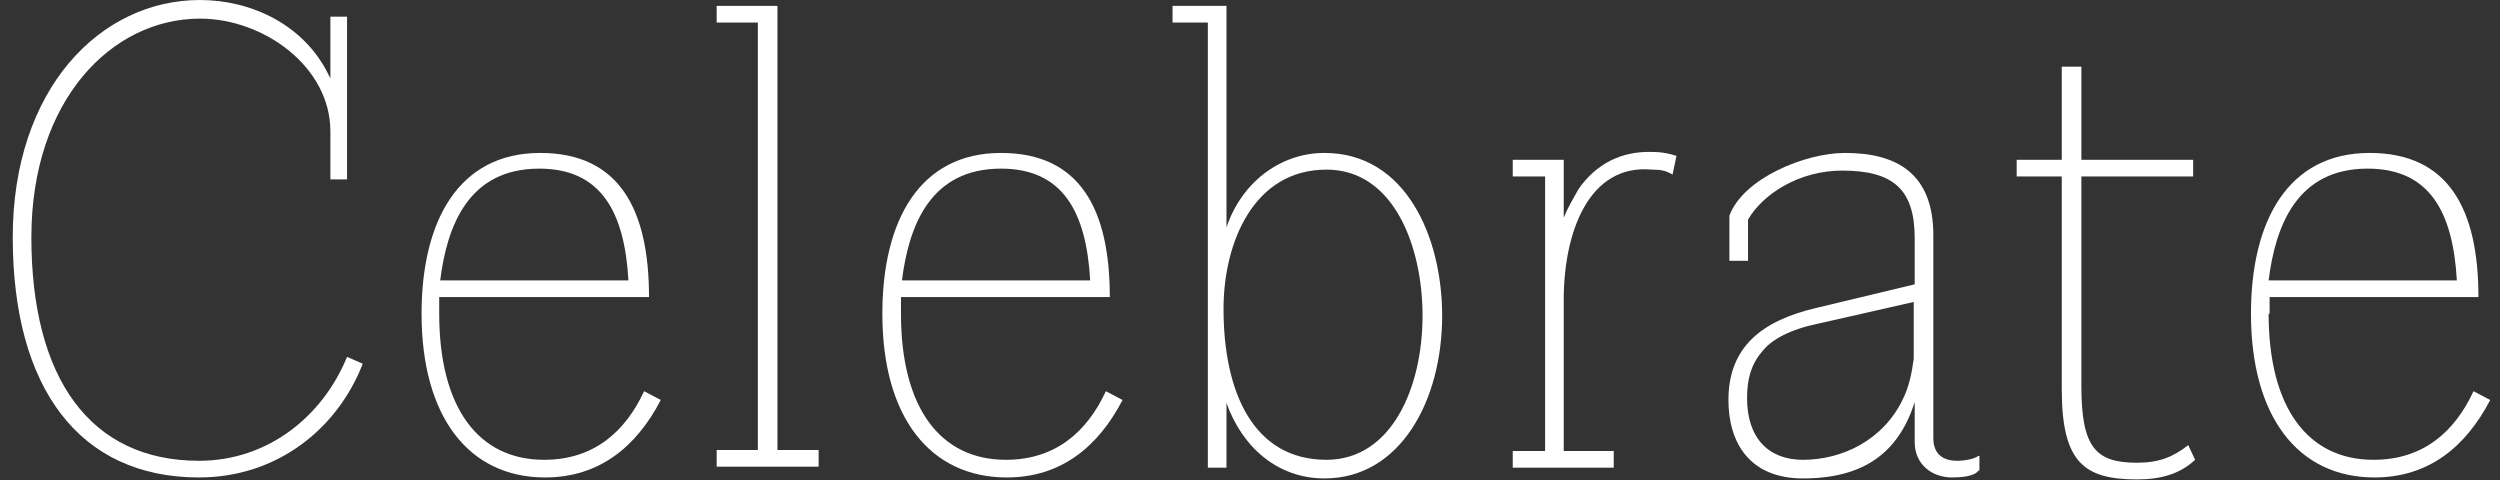
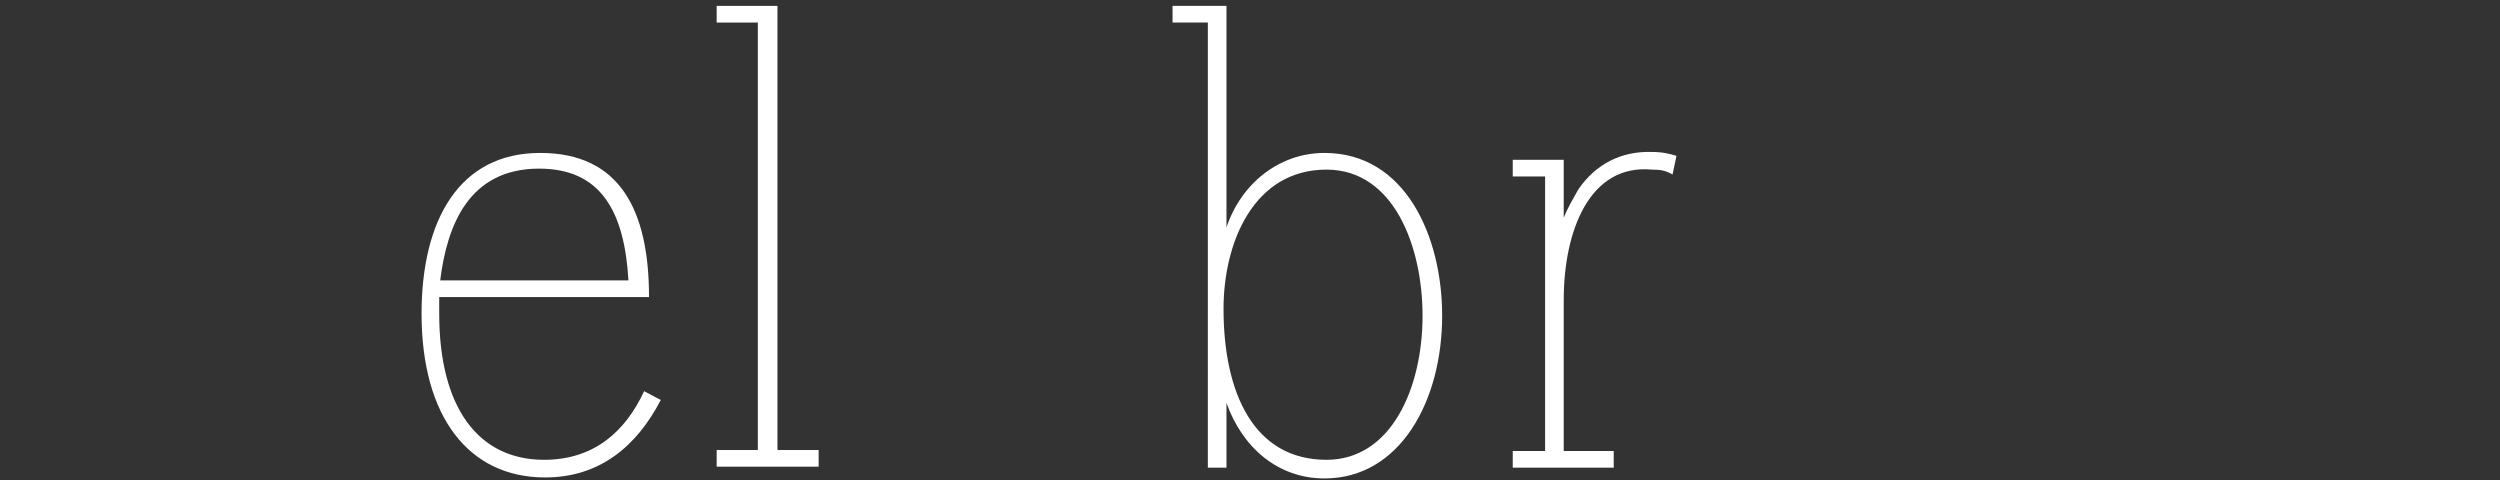
<svg xmlns="http://www.w3.org/2000/svg" version="1.1" id="レイヤー_1" x="0px" y="0px" viewBox="0 0 255 49" style="enable-background:new 0 0 255 49;" xml:space="preserve">
  <rect x="0" y="0" width="255" height="49" fill="#333333" stroke="none" />
  <style type="text/css">
	.st0{enable-background:new    ;}
	.st1{fill:#FFFFFF;}
</style>
  <g class="st0">
-     <path class="st1" d="M37,37.1c-2.6,6.7-8.8,11.6-16.7,11.6c-12.2,0-19-9.1-19-24.5c0-15.1,8.9-24.2,19.1-24.2   c5.2,0,10.6,2.5,13.1,7.6L33.7,8V1.7h1.7v16.6h-1.7v-4.9c0-6.6-6.8-11.5-13.3-11.5c-9,0-17.2,8.3-17.2,22.3   c0,14.4,6,22.8,17.1,22.8c7,0,12.6-4.5,15.1-10.6L37,37.1z" />
    <path class="st1" d="M44.8,32c0,9.6,4,14.9,10.7,14.9c5.1,0,8.3-2.9,10.2-7l1.7,0.9c-2.5,4.8-6.3,7.9-11.8,7.9   c-7.8,0-12.6-6.2-12.6-16.7c0-9.5,3.8-16.4,12.1-16.4c8.1,0,11.1,5.8,11.1,14.7H44.8V32z M64.1,28.6c-0.4-7-2.8-11.4-9.1-11.4   c-7.2,0-9.4,5.8-10.1,11.4H64.1z" />
    <path class="st1" d="M83.5,47.6H73.1v-1.7h4.2V2.3h-4.2V0.6h6.2v45.3h4.2V47.6z" />
-     <path class="st1" d="M91.9,32c0,9.6,4,14.9,10.7,14.9c5.1,0,8.3-2.9,10.2-7l1.7,0.9c-2.5,4.8-6.3,7.9-11.8,7.9   C94.9,48.7,90,42.6,90,32c0-9.5,3.8-16.4,12.1-16.4c8.1,0,11.1,5.8,11.1,14.7H91.9V32z M111.2,28.6c-0.4-7-2.8-11.4-9.1-11.4   c-7.2,0-9.4,5.8-10.1,11.4H111.2z" />
    <path class="st1" d="M125.1,23.2c1.5-4.5,5.4-7.6,10-7.6c8.3,0,12,8.6,12,16.6c0,8.7-4.3,16.6-12,16.6c-4.8,0-8.4-3.2-10-7.7v6.6   h-1.9V31.7V2.3h-3.6V0.6h5.5V23.2z M135.3,46.9c6.6,0,9.8-7.3,9.8-14.7c0-7-2.9-14.9-9.8-14.9c-7.4,0-10.5,7.4-10.5,14.2   C124.8,40.1,127.9,46.9,135.3,46.9z" />
    <path class="st1" d="M170.6,17.8c-0.7-0.4-1.2-0.5-2.1-0.5c-6.4-0.6-9,6.3-9,13.3v15.4h5.1v1.7h-10.3v-1.7h3.3V18h-3.3v-1.7h5.2   v5.9c0.4-1,1-2,1.5-2.9c1.8-2.6,4.4-3.9,7.5-3.8c1.1,0,1.9,0.2,2.5,0.4L170.6,17.8z" />
-     <path class="st1" d="M201.8,48c-0.4,0.6-1.8,0.7-2.7,0.7c-2,0-3.8-1.3-3.8-3.6V41c-0.5,1.6-1.2,3-2.2,4.2c-2,2.4-5,3.6-9.2,3.6   c-5.4,0-7.6-3.6-7.6-8c0-5.4,3.4-8.1,9-9.4l10-2.4v-4.7c0-5-2.2-6.9-7.4-6.9c-4.4,0-8.1,2.4-9.6,5v4.2h-1.9V22   c1.4-3.8,7.7-6.4,11.8-6.4c5.4,0,9,2.2,9,8.4v20.7c0,1.7,1.1,2.3,2.4,2.3c0.9,0,1.8-0.2,2.2-0.5h0.1V48z M178.2,40.6   c0,4.1,2.2,6.3,5.7,6.3c4,0,8.2-2,10.2-6.2c0.6-1.2,0.9-2.6,1.1-4.1v-5.8l-9.7,2.2c-2.9,0.6-4.8,1.6-5.8,2.9   C178.6,37.2,178.2,38.7,178.2,40.6z" />
-     <path class="st1" d="M223.9,46.9c-1.5,1.4-3.4,2-5.9,2c-5.4,0-7.7-1.7-7.7-9.2V18h-4.6v-1.7h4.6V6.8h2v9.5h11.4V18h-11.4v21.4   c0,6.3,1.5,7.8,5.7,7.8c2.2,0,3.7-0.6,5.2-1.8L223.9,46.9z" />
-     <path class="st1" d="M231.4,32c0,9.6,4,14.9,10.7,14.9c5.1,0,8.3-2.9,10.2-7l1.7,0.9c-2.5,4.8-6.3,7.9-11.8,7.9   c-7.8,0-12.6-6.2-12.6-16.7c0-9.5,3.8-16.4,12.1-16.4c8.1,0,11.1,5.8,11.1,14.7h-21.3V32z M250.6,28.6c-0.4-7-2.8-11.4-9.1-11.4   c-7.2,0-9.4,5.8-10.1,11.4H250.6z" />
  </g>
</svg>